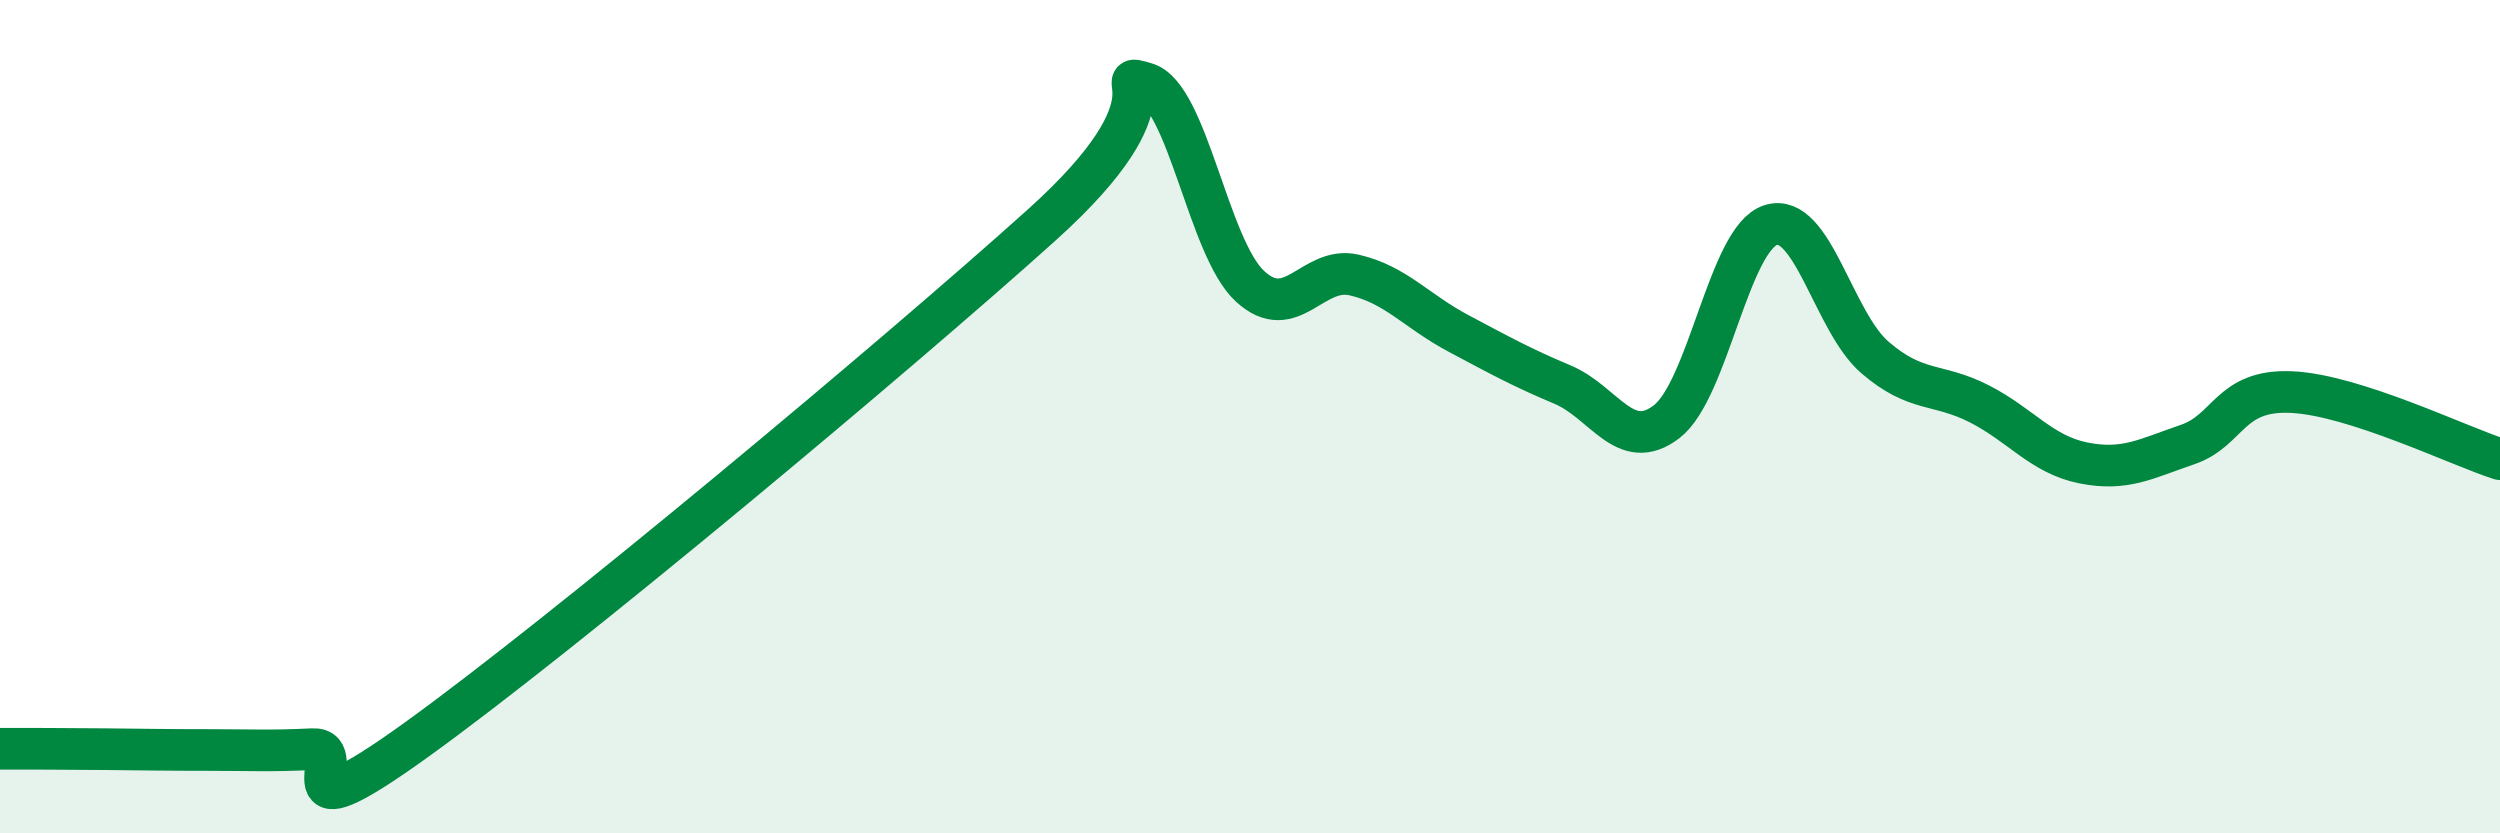
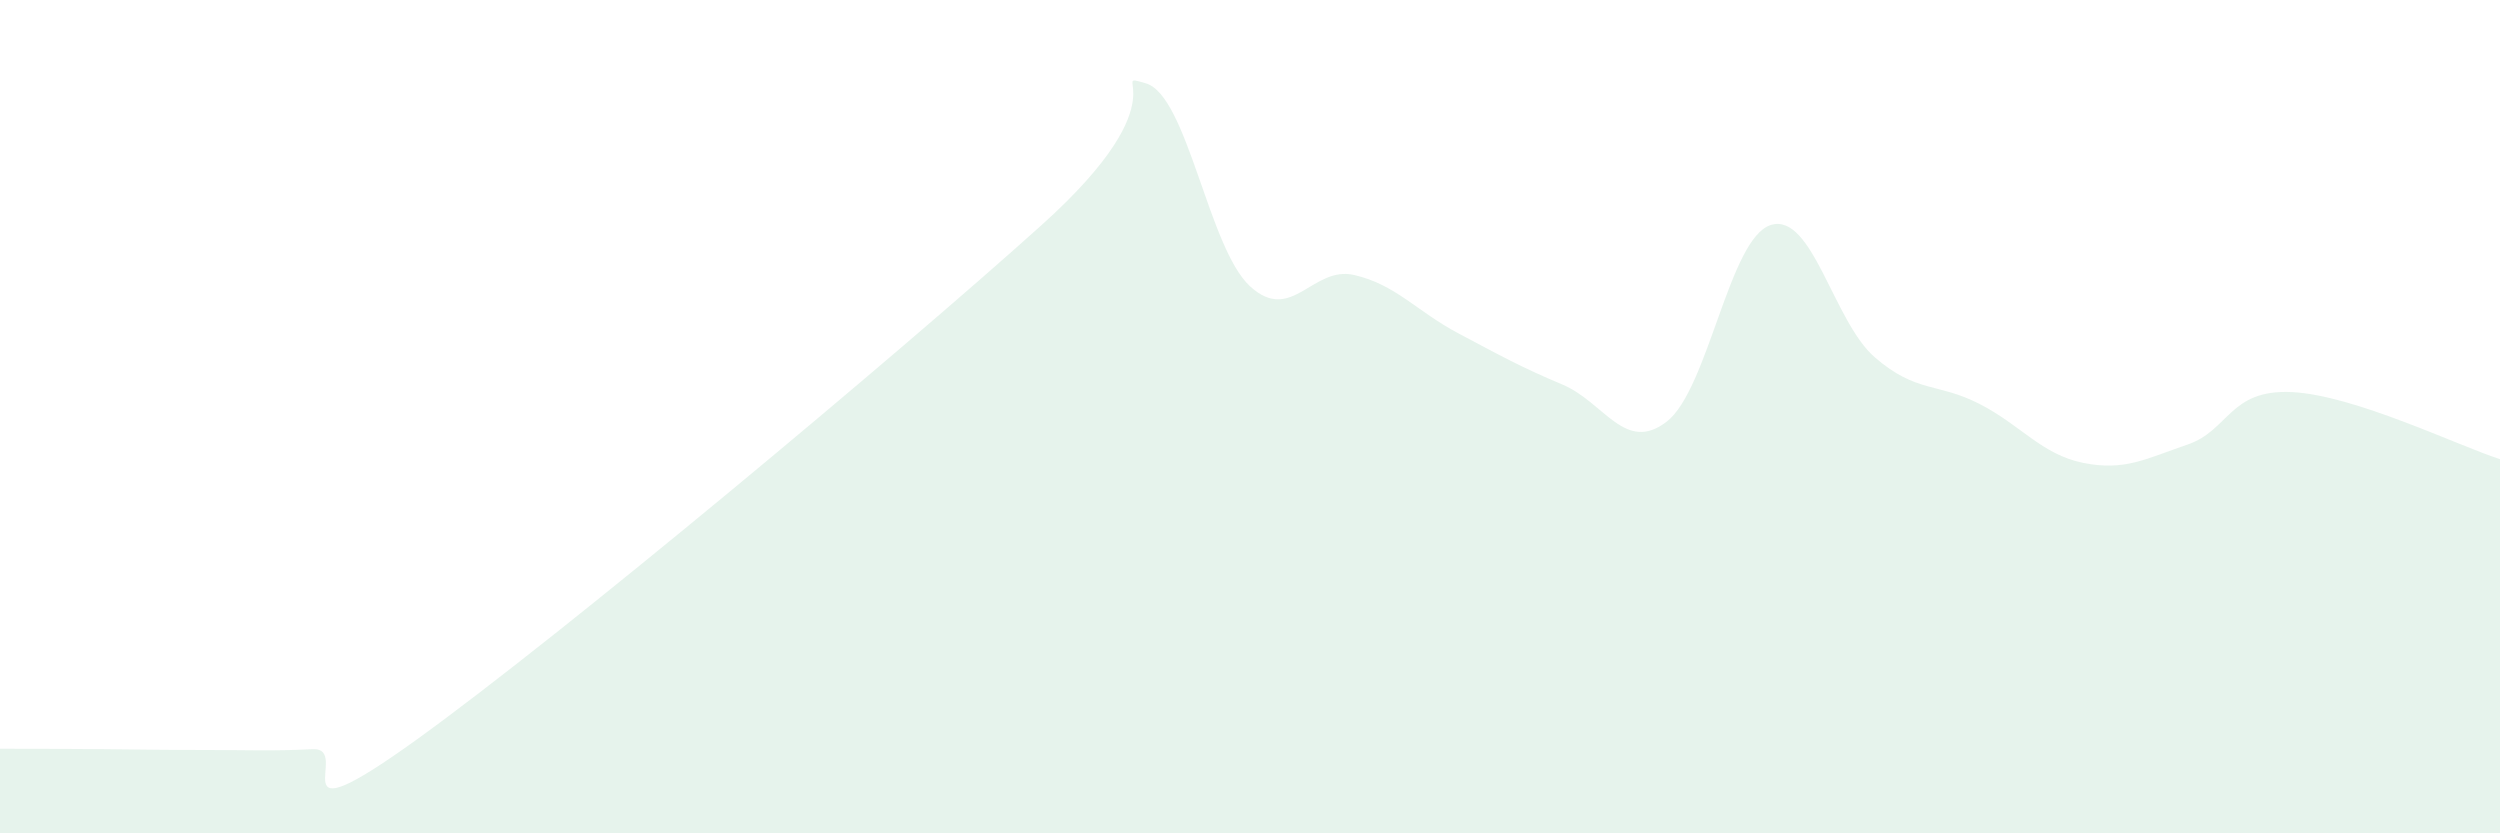
<svg xmlns="http://www.w3.org/2000/svg" width="60" height="20" viewBox="0 0 60 20">
-   <path d="M 0,17.97 C 0.5,17.97 1.5,17.97 2.5,17.98 C 3.5,17.99 4,18 5,18 C 6,18 6.5,18.03 7.5,17.98 C 8.5,17.93 6.5,20.27 10,17.75 C 13.5,15.23 21.5,8.55 25,5.4 C 28.5,2.25 26.5,1.71 27.5,2 C 28.5,2.29 29,5.95 30,6.87 C 31,7.79 31.5,6.37 32.5,6.6 C 33.5,6.83 34,7.47 35,8 C 36,8.53 36.5,8.81 37.5,9.23 C 38.5,9.65 39,10.89 40,10.12 C 41,9.35 41.5,5.71 42.5,5.4 C 43.5,5.09 44,7.72 45,8.58 C 46,9.44 46.5,9.18 47.5,9.69 C 48.5,10.2 49,10.91 50,11.11 C 51,11.31 51.5,11.01 52.5,10.67 C 53.5,10.33 53.5,9.34 55,9.41 C 56.5,9.48 59,10.7 60,11.02L60 20L0 20Z" fill="#008740" opacity="0.1" stroke-linecap="round" stroke-linejoin="round" />
-   <path d="M 0,17.97 C 0.5,17.97 1.5,17.97 2.5,17.98 C 3.5,17.99 4,18 5,18 C 6,18 6.5,18.03 7.5,17.98 C 8.5,17.93 6.5,20.27 10,17.75 C 13.5,15.23 21.5,8.55 25,5.4 C 28.5,2.25 26.5,1.71 27.5,2 C 28.5,2.29 29,5.95 30,6.87 C 31,7.79 31.5,6.37 32.5,6.6 C 33.5,6.83 34,7.47 35,8 C 36,8.53 36.5,8.81 37.5,9.23 C 38.5,9.65 39,10.89 40,10.12 C 41,9.35 41.5,5.71 42.5,5.4 C 43.5,5.09 44,7.72 45,8.58 C 46,9.44 46.5,9.18 47.5,9.69 C 48.5,10.2 49,10.91 50,11.11 C 51,11.31 51.5,11.01 52.5,10.67 C 53.5,10.33 53.5,9.34 55,9.41 C 56.5,9.48 59,10.7 60,11.02" stroke="#008740" stroke-width="1" fill="none" stroke-linecap="round" stroke-linejoin="round" />
+   <path d="M 0,17.97 C 0.5,17.97 1.5,17.97 2.5,17.98 C 3.5,17.99 4,18 5,18 C 6,18 6.5,18.03 7.5,17.98 C 8.5,17.93 6.5,20.27 10,17.75 C 13.5,15.23 21.5,8.55 25,5.4 C 28.5,2.25 26.5,1.71 27.5,2 C 28.5,2.29 29,5.95 30,6.87 C 31,7.79 31.5,6.37 32.5,6.6 C 33.5,6.83 34,7.47 35,8 C 36,8.53 36.5,8.81 37.5,9.23 C 38.5,9.65 39,10.89 40,10.12 C 41,9.35 41.5,5.71 42.5,5.4 C 43.5,5.09 44,7.72 45,8.58 C 46,9.44 46.5,9.18 47.5,9.69 C 48.5,10.2 49,10.91 50,11.11 C 51,11.31 51.5,11.01 52.5,10.67 C 53.5,10.33 53.5,9.34 55,9.41 C 56.5,9.48 59,10.7 60,11.02L60 20L0 20" fill="#008740" opacity="0.1" stroke-linecap="round" stroke-linejoin="round" />
</svg>